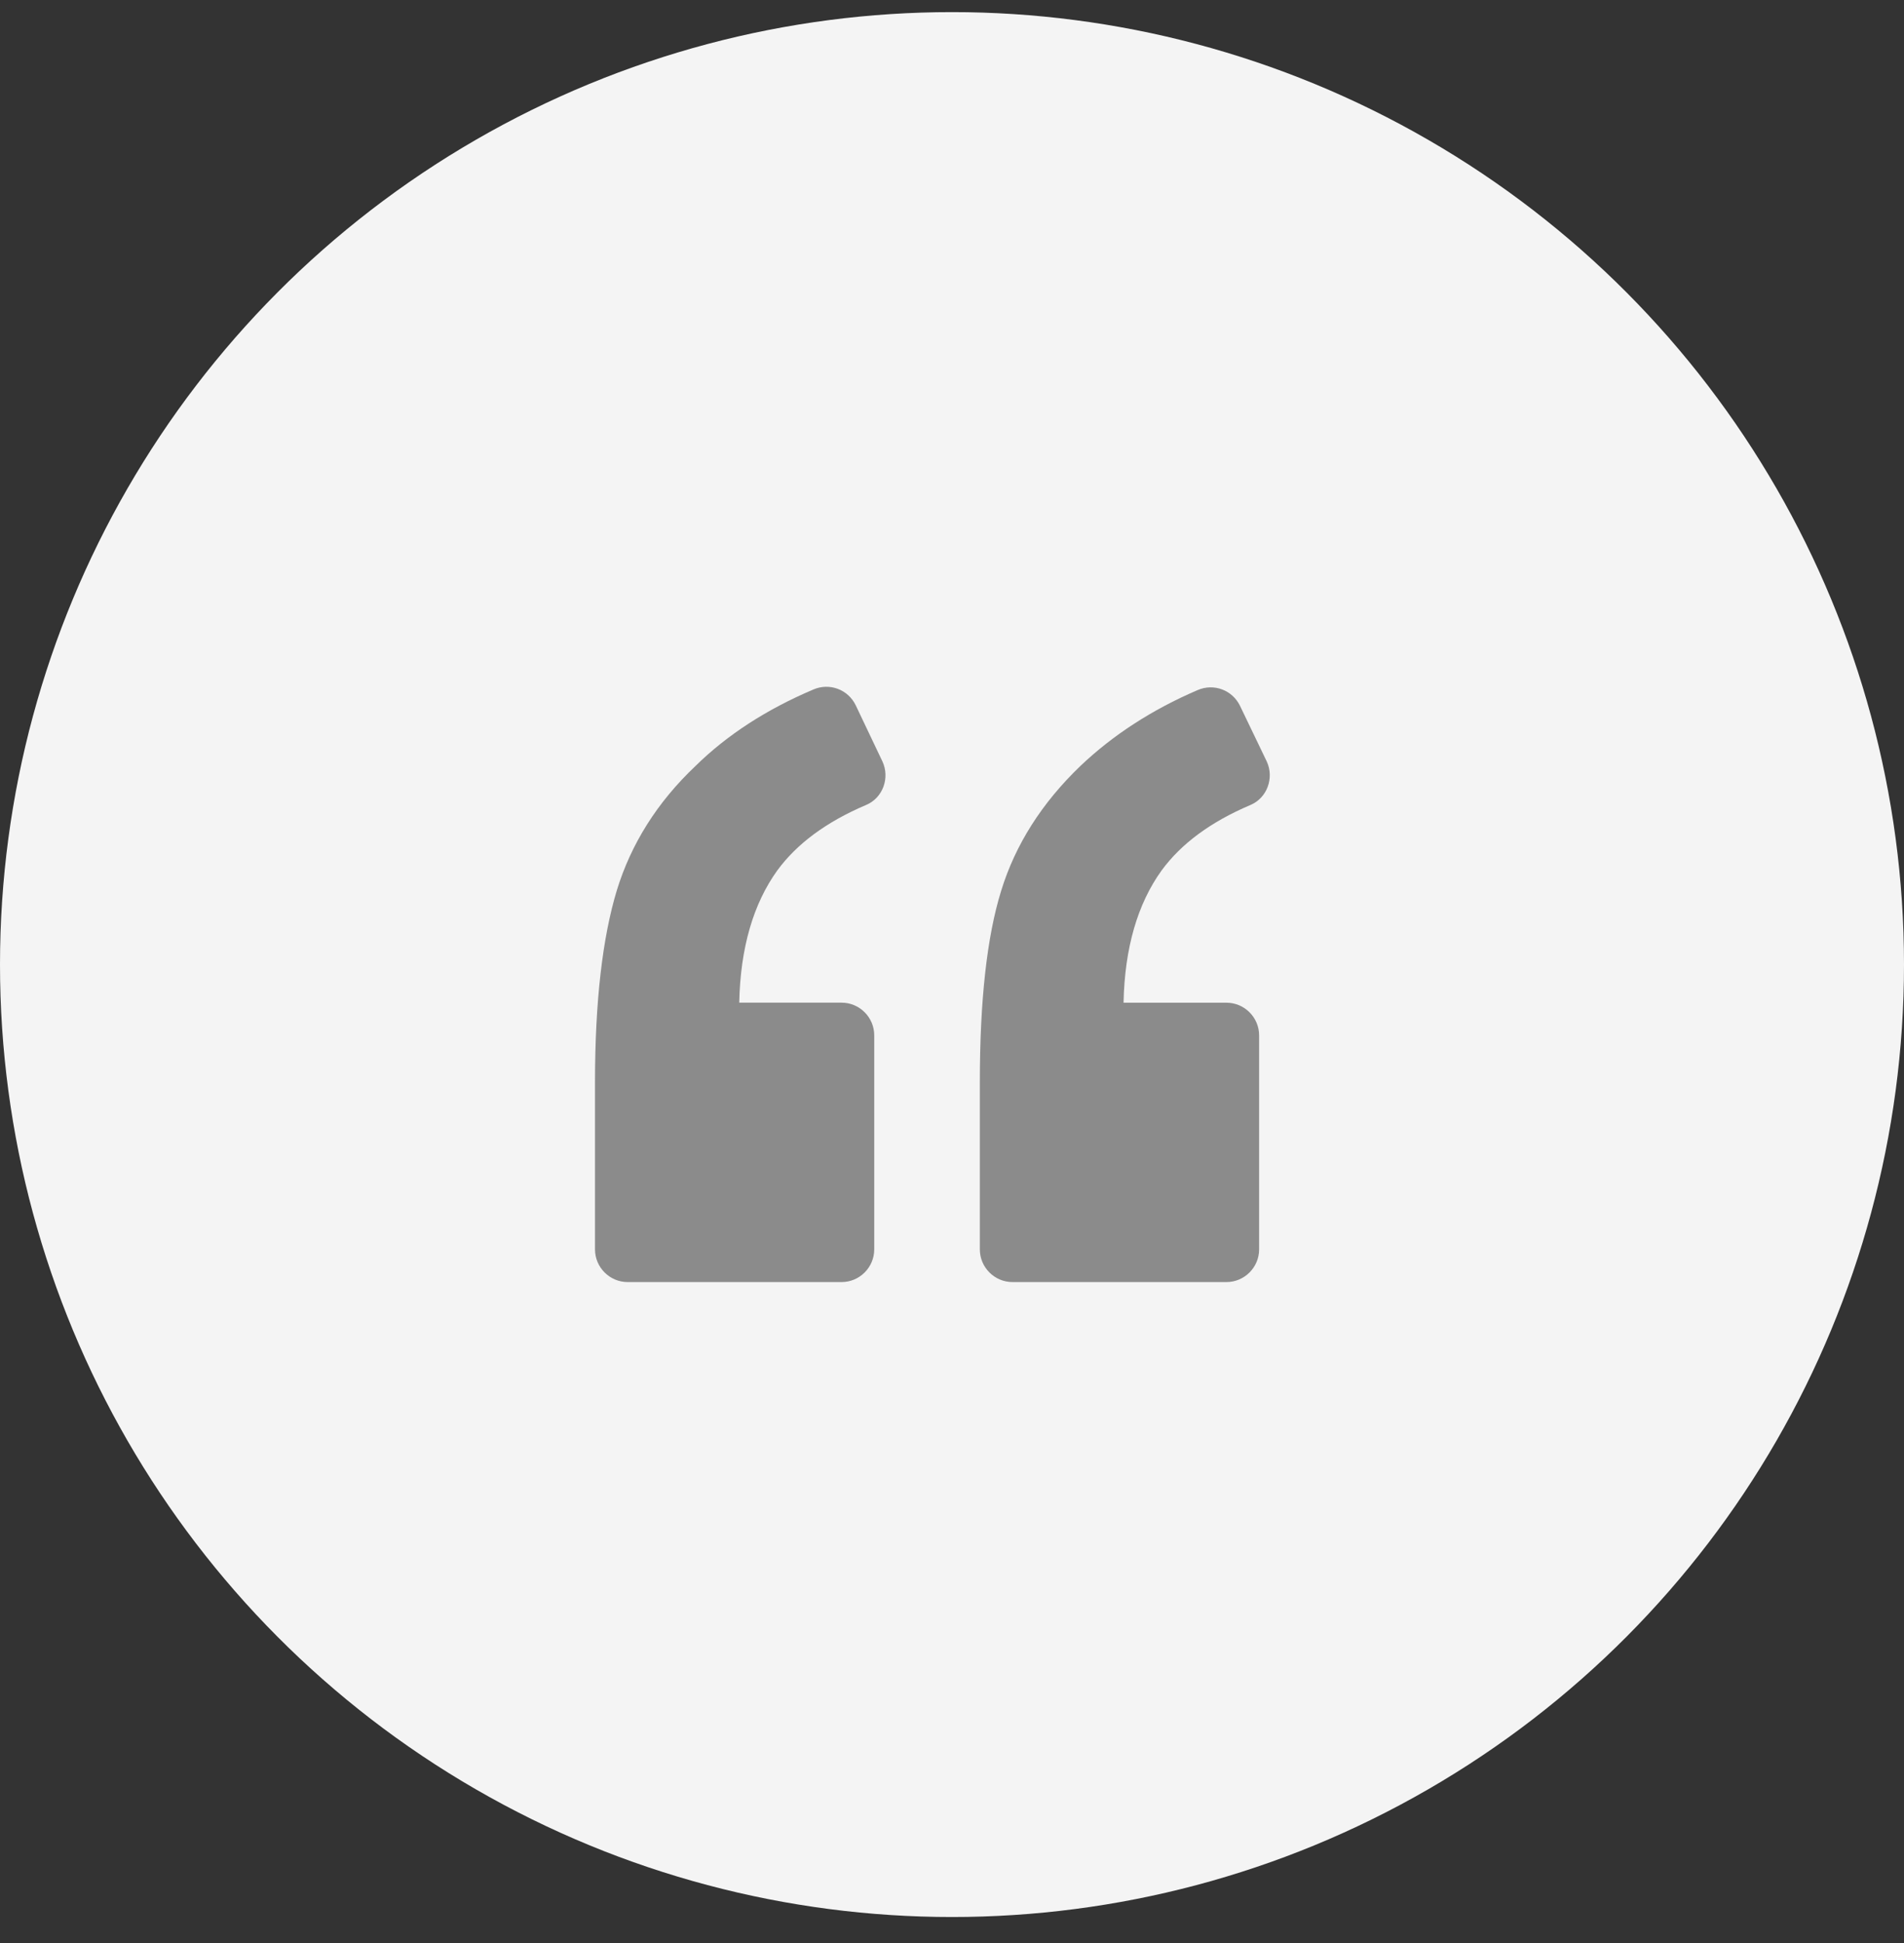
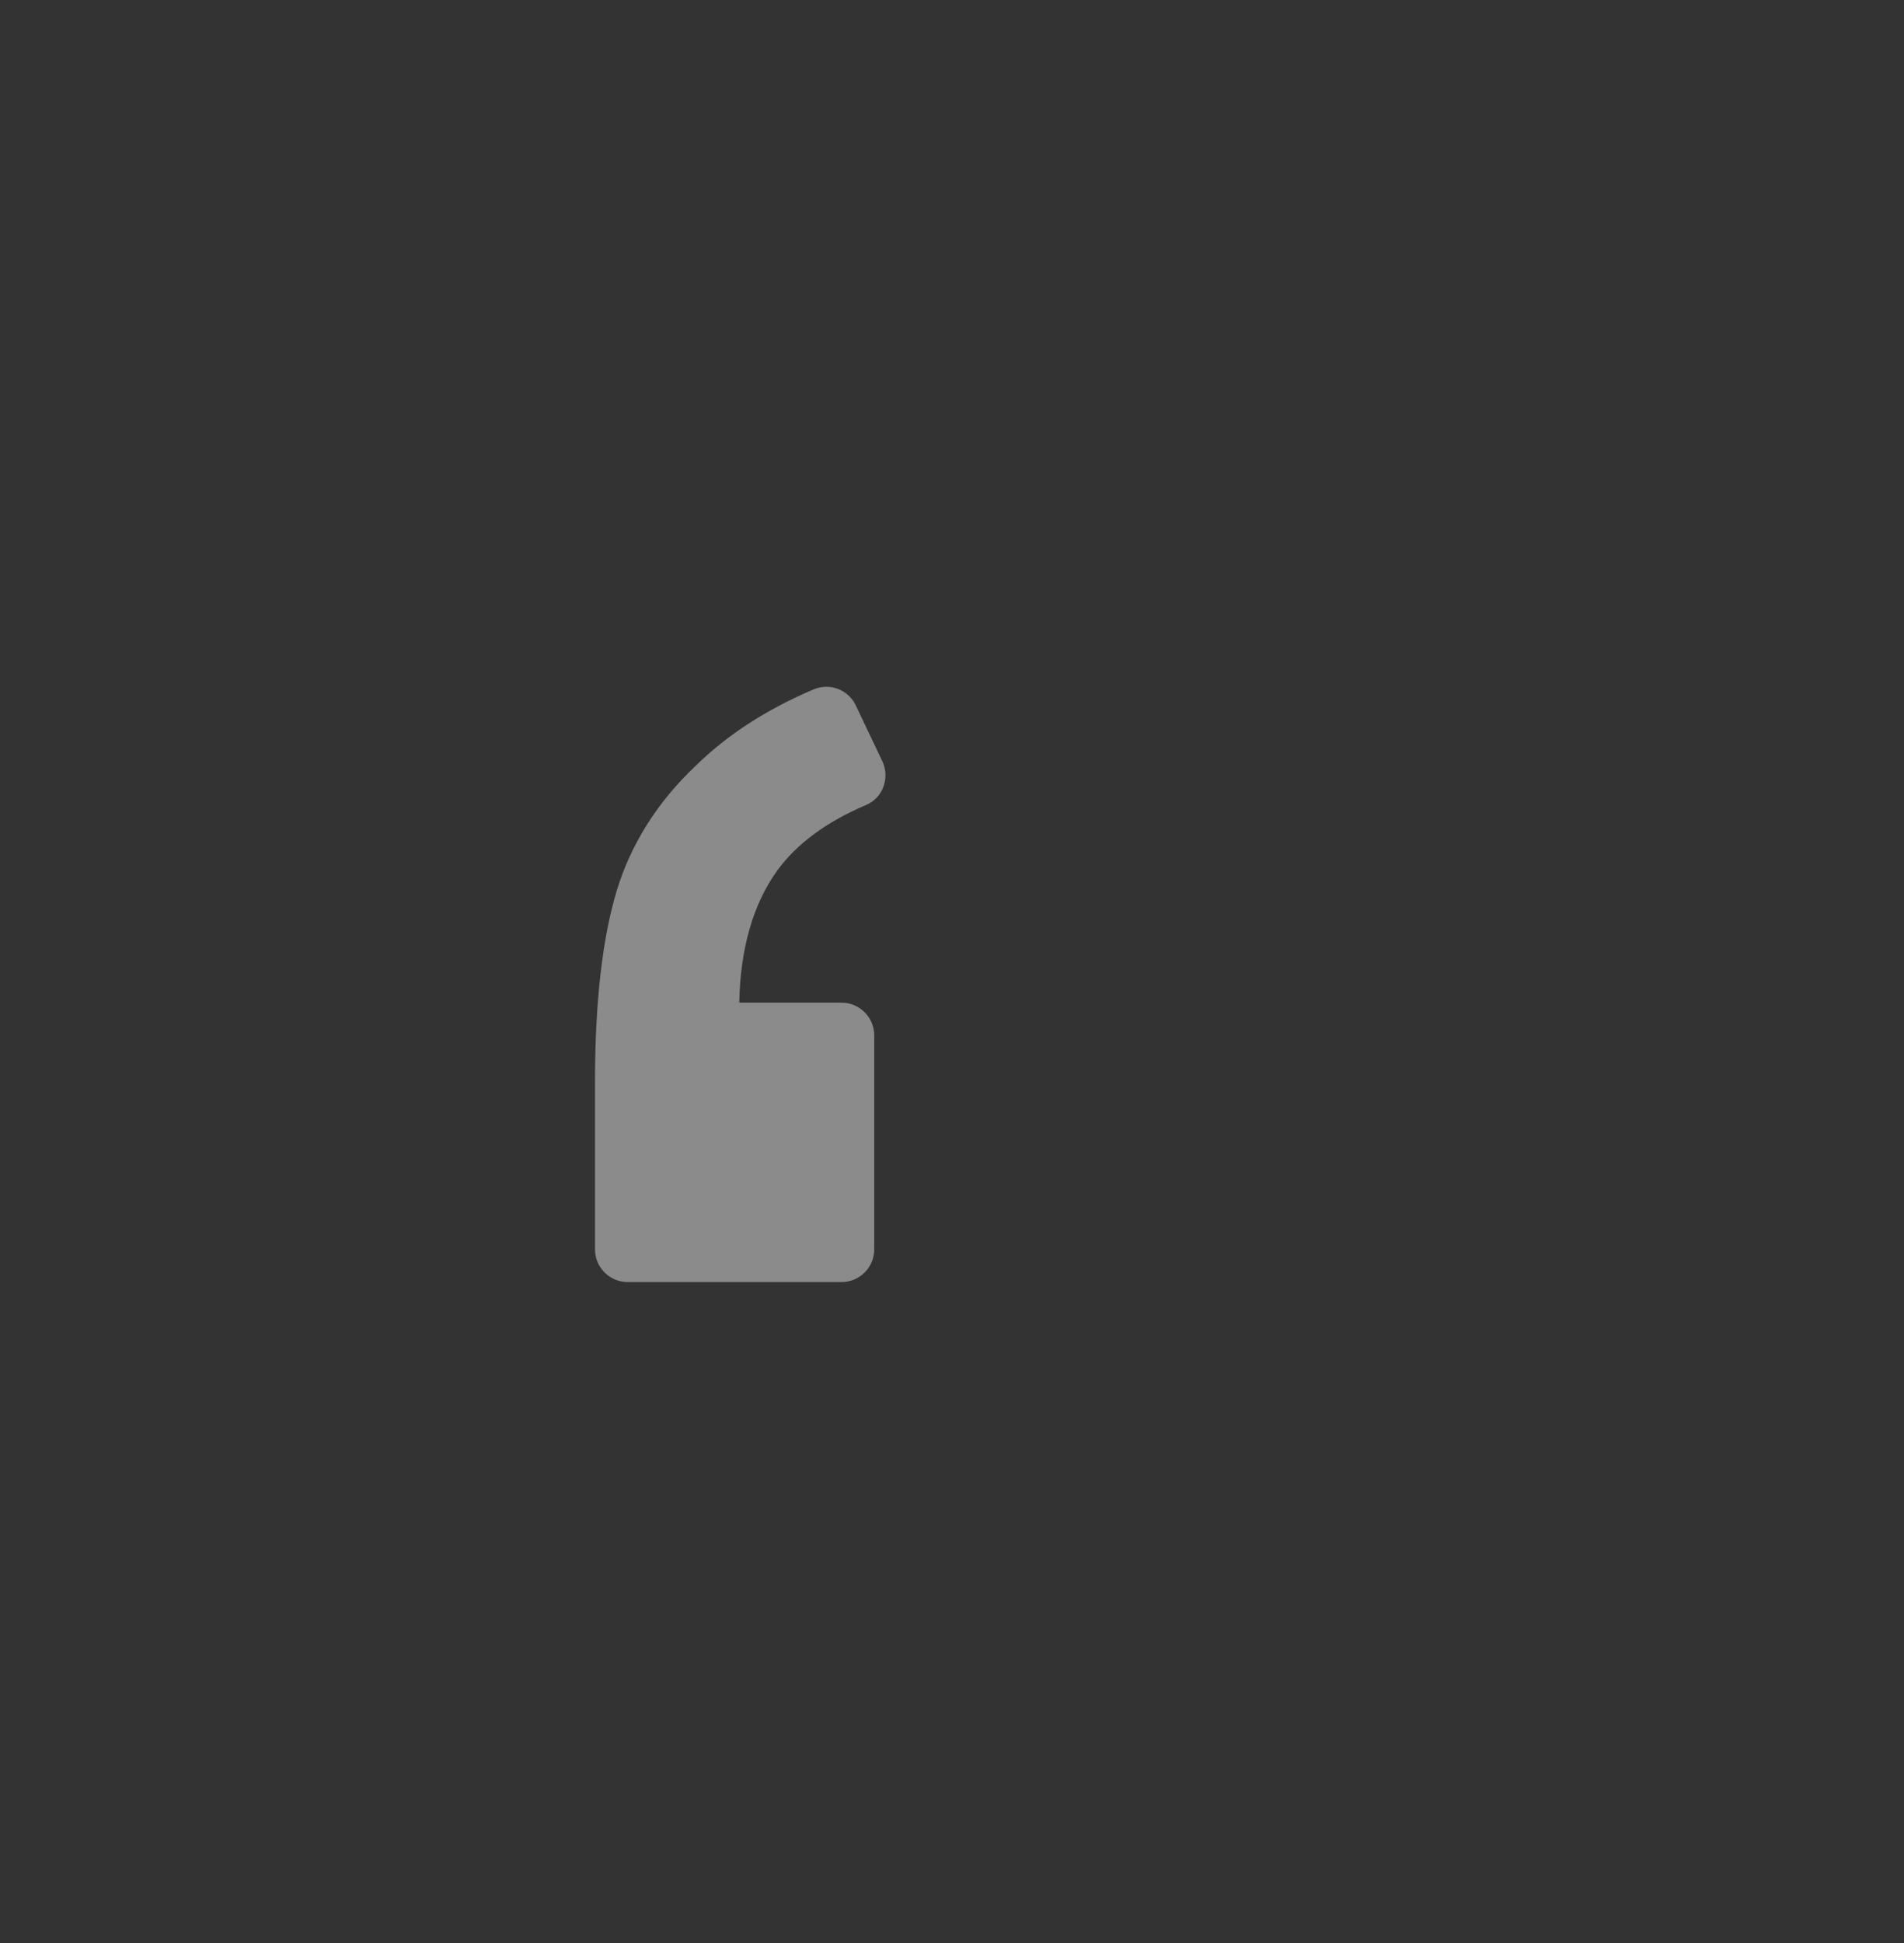
<svg xmlns="http://www.w3.org/2000/svg" width="50" height="51" viewBox="0 0 50 51" fill="none">
  <rect x="0" y="0" width="50" height="51" fill="#333333" stroke="none" />
-   <circle cx="25" cy="25.318" r="25" fill="#F4F4F4" />
  <path d="M22.744 21.129C23.187 20.944 23.373 20.415 23.173 19.986L22.472 18.513C22.272 18.099 21.786 17.913 21.357 18.099C20.142 18.614 19.099 19.285 18.27 20.1C17.255 21.058 16.569 22.159 16.197 23.374C15.825 24.603 15.625 26.276 15.625 28.405V32.794C15.625 33.266 16.011 33.652 16.483 33.652H22.101C22.572 33.652 22.958 33.266 22.958 32.794V27.176C22.958 26.704 22.572 26.318 22.101 26.318H19.413C19.442 24.875 19.785 23.717 20.414 22.845C20.928 22.145 21.7 21.573 22.744 21.129Z" fill="#8B8B8B" />
-   <path d="M32.836 21.13C33.279 20.944 33.465 20.415 33.265 19.986L32.564 18.528C32.364 18.114 31.878 17.928 31.449 18.114C30.249 18.628 29.219 19.3 28.376 20.101C27.361 21.073 26.661 22.173 26.289 23.388C25.917 24.589 25.731 26.262 25.731 28.406V32.794C25.731 33.266 26.117 33.652 26.589 33.652H32.207C32.679 33.652 33.065 33.266 33.065 32.794V27.177C33.065 26.705 32.679 26.319 32.207 26.319H29.505C29.534 24.875 29.877 23.717 30.506 22.845C31.02 22.145 31.793 21.573 32.836 21.13Z" fill="#8B8B8B" />
</svg>